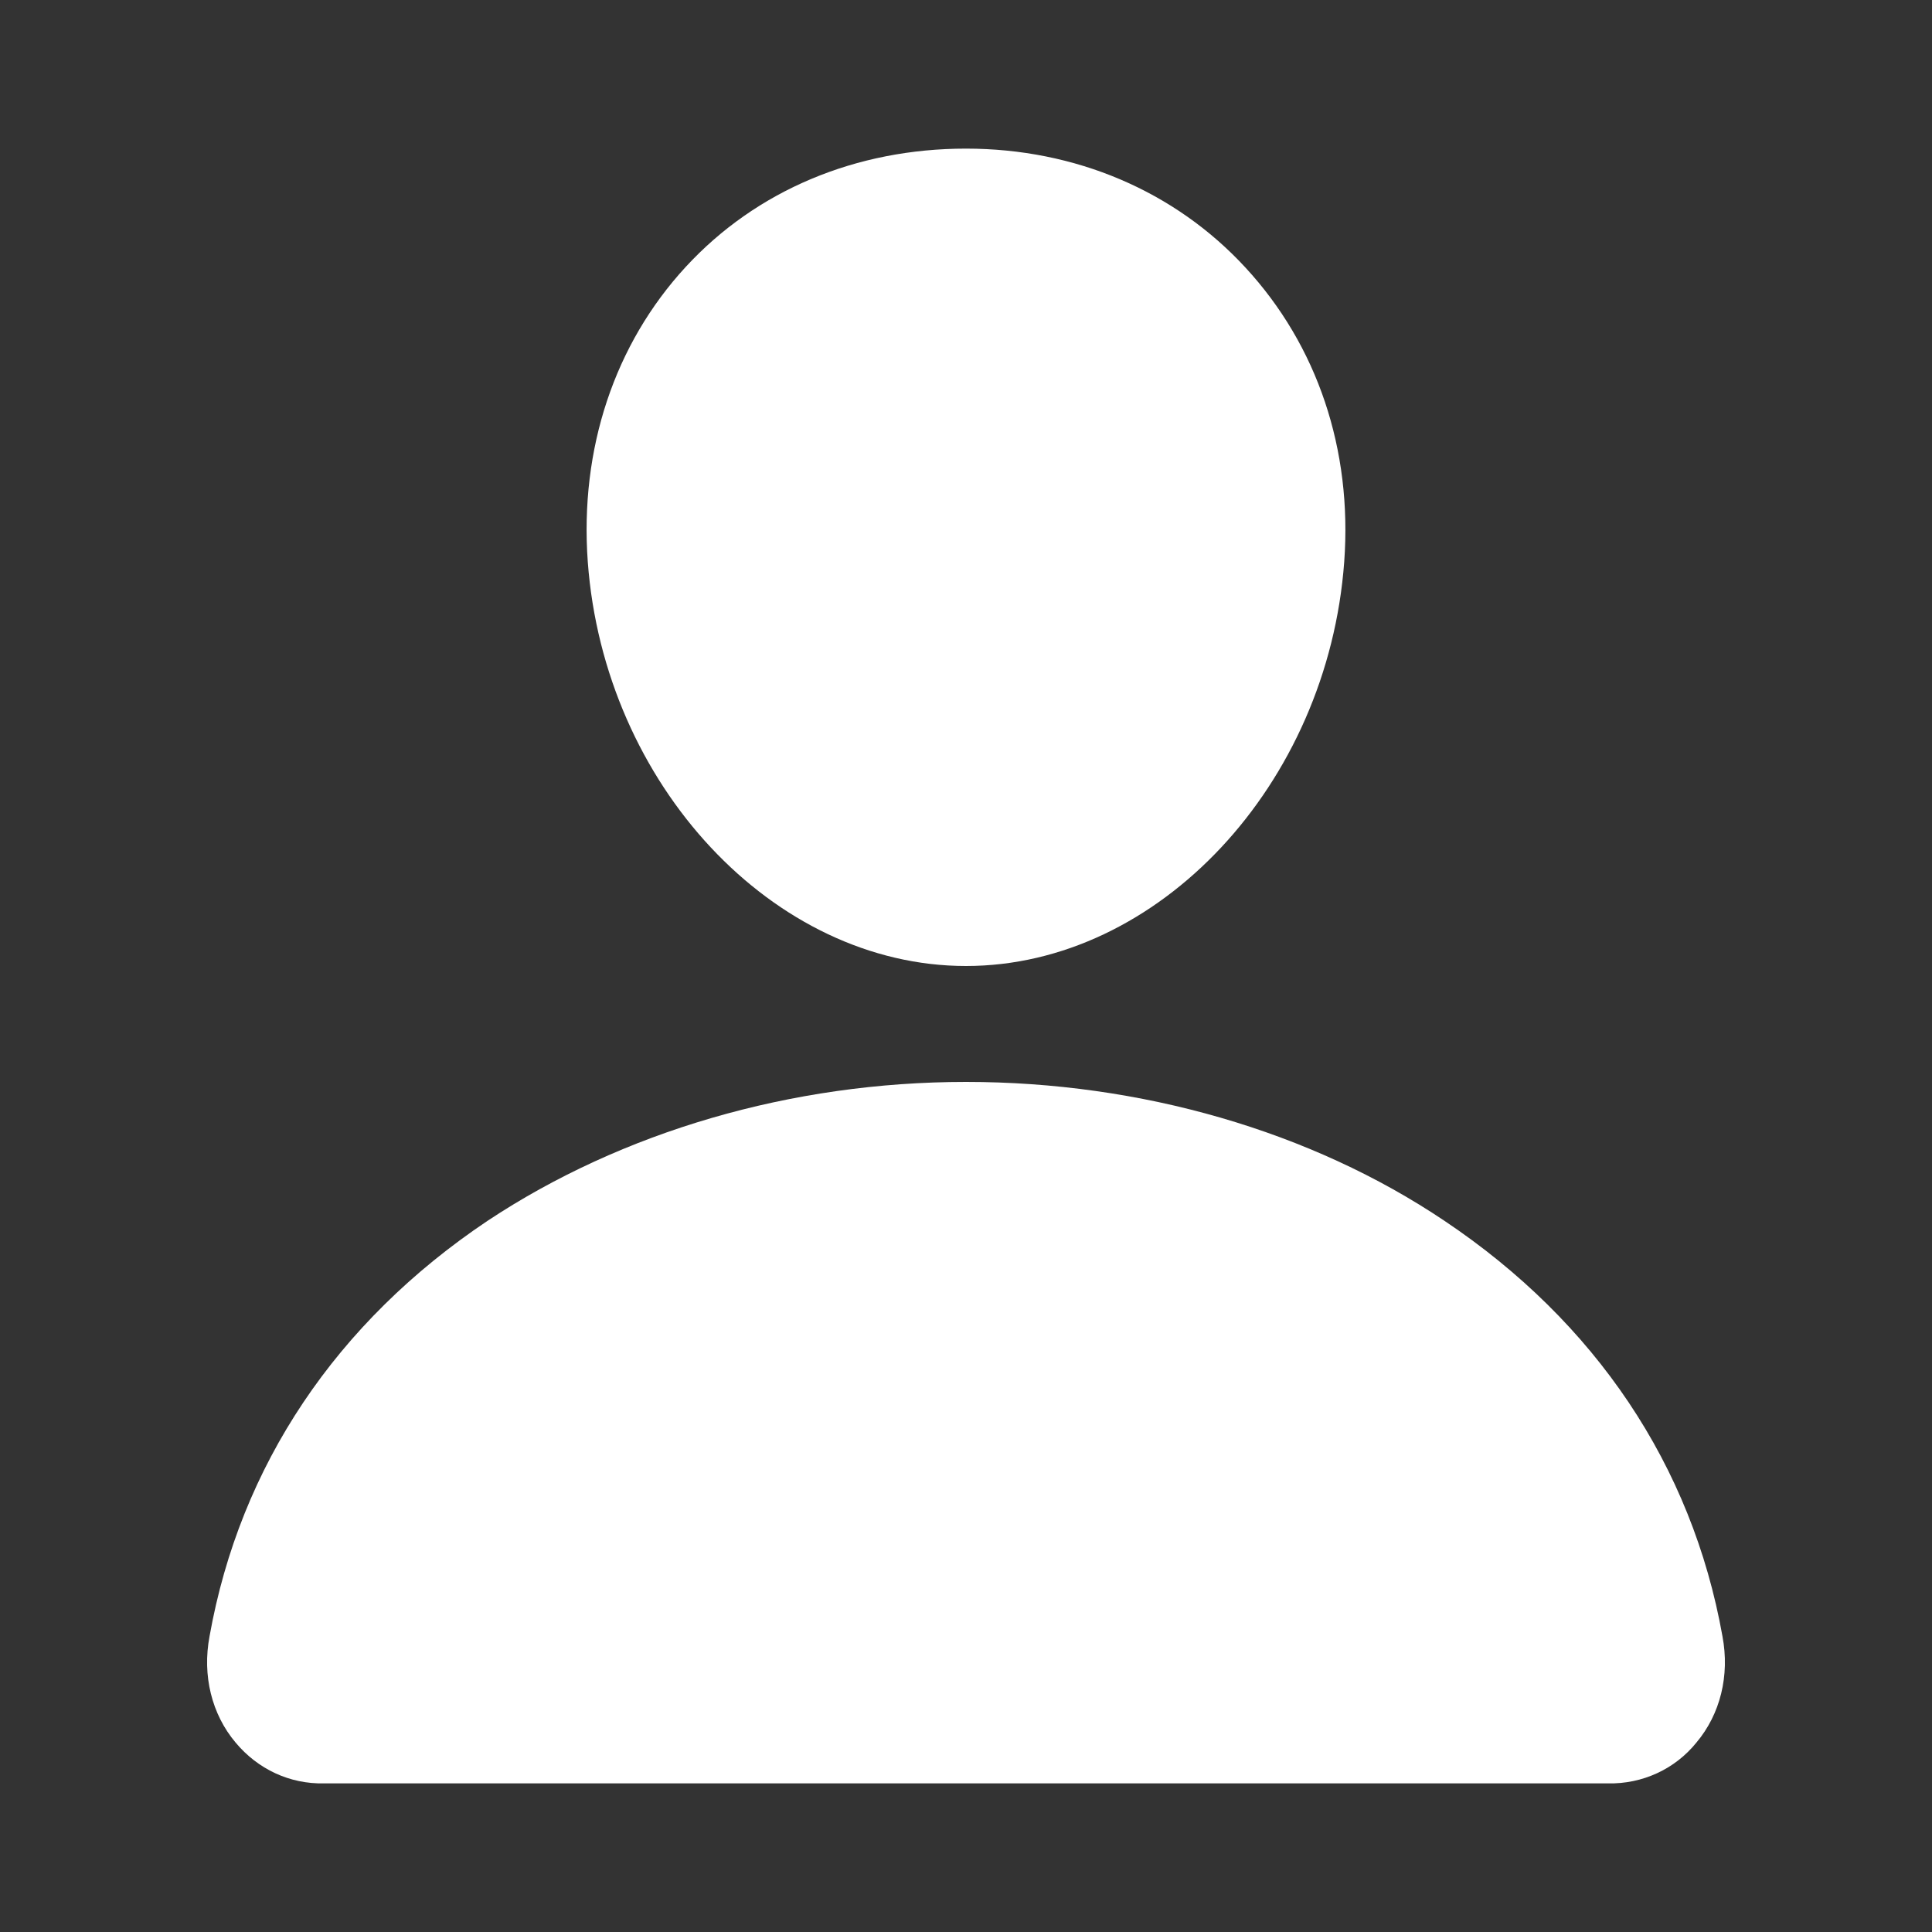
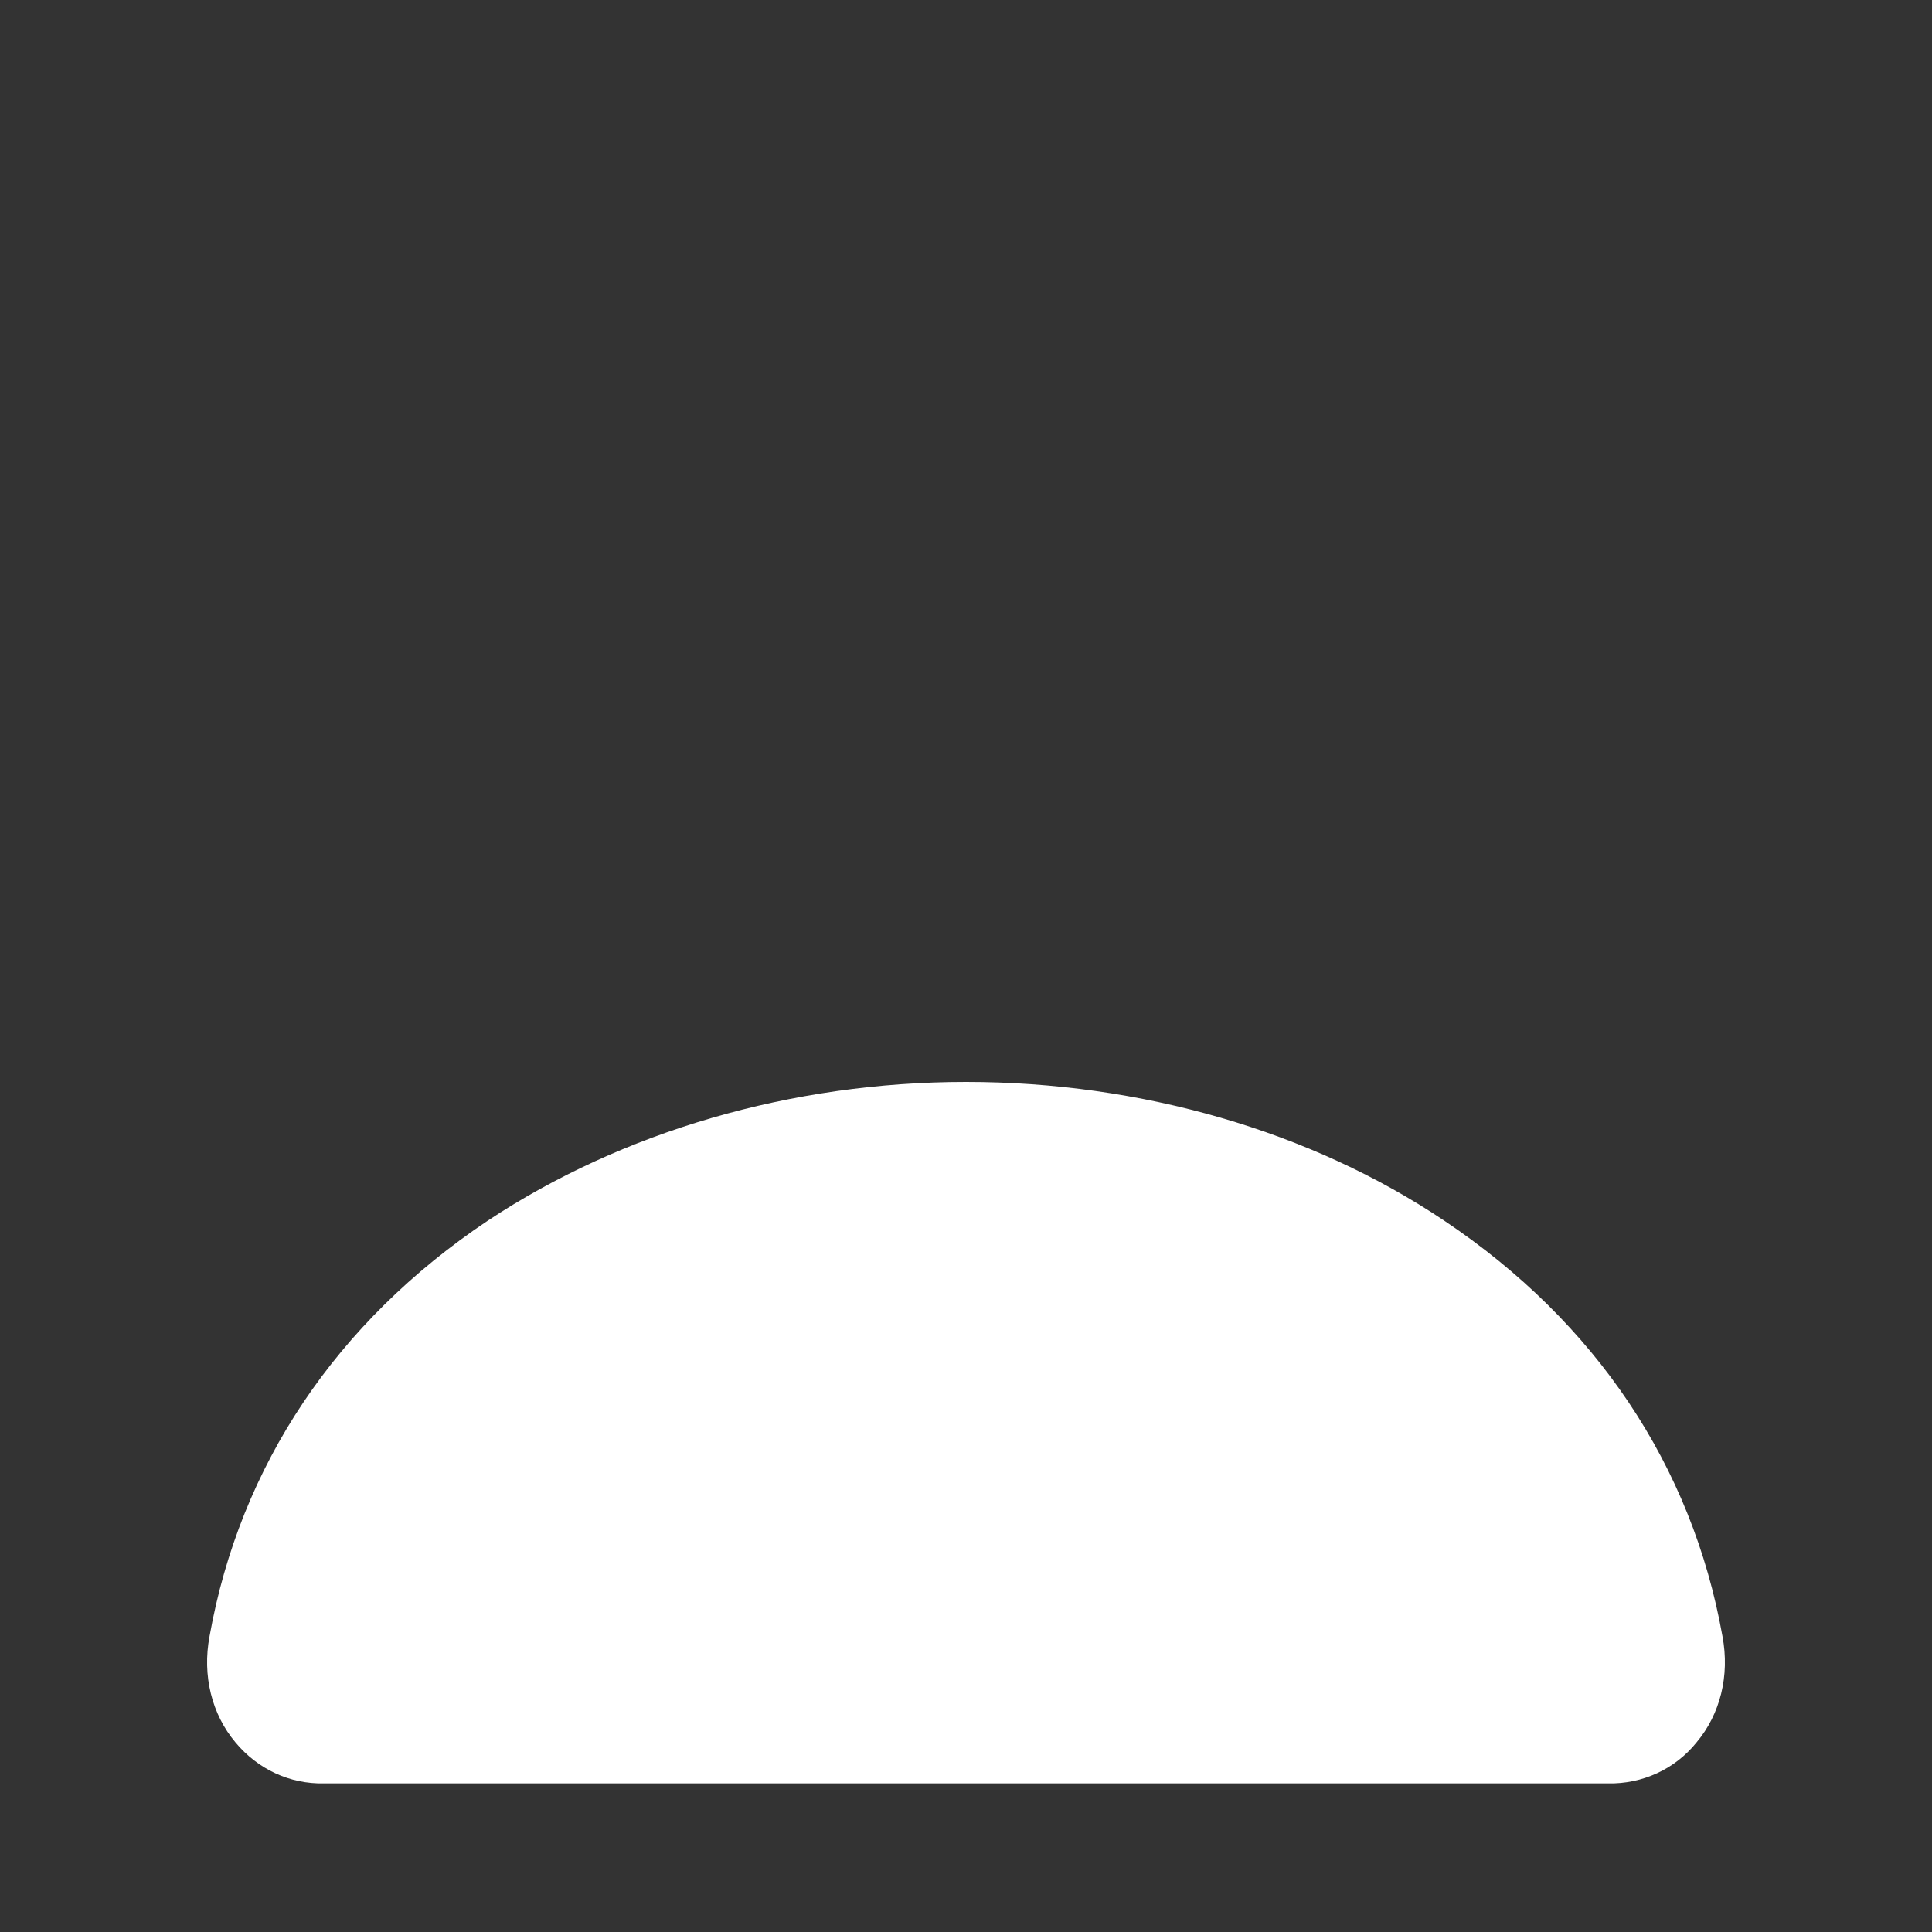
<svg xmlns="http://www.w3.org/2000/svg" version="1.1" id="Layer_1" x="0px" y="0px" viewBox="0 0 26 26" style="enable-background:new 0 0 26 26;" xml:space="preserve">
  <rect x="0" y="0" width="26" height="26" fill="#333333" stroke="none" />
-   <path style="fill:#FFFFFF;" d="M16.76,3.6C15.81,2.57,14.47,2,13,2c-1.48,0-2.82,0.56-3.77,1.59C8.27,4.63,7.8,6.04,7.91,7.56  c0.22,3,2.5,5.44,5.09,5.44s4.87-2.44,5.09-5.44C18.2,6.05,17.73,4.65,16.76,3.6z" />
  <path style="fill:#FFFFFF;" d="M21.64,24H4.36c-0.46,0.01-0.89-0.19-1.19-0.55c-0.32-0.38-0.45-0.9-0.35-1.43  c0.41-2.3,1.71-4.23,3.74-5.59c1.81-1.2,4.09-1.87,6.44-1.87s4.64,0.66,6.44,1.87c2.03,1.36,3.33,3.29,3.74,5.59  c0.1,0.53-0.03,1.05-0.35,1.43C22.54,23.81,22.1,24.01,21.64,24z" />
</svg>